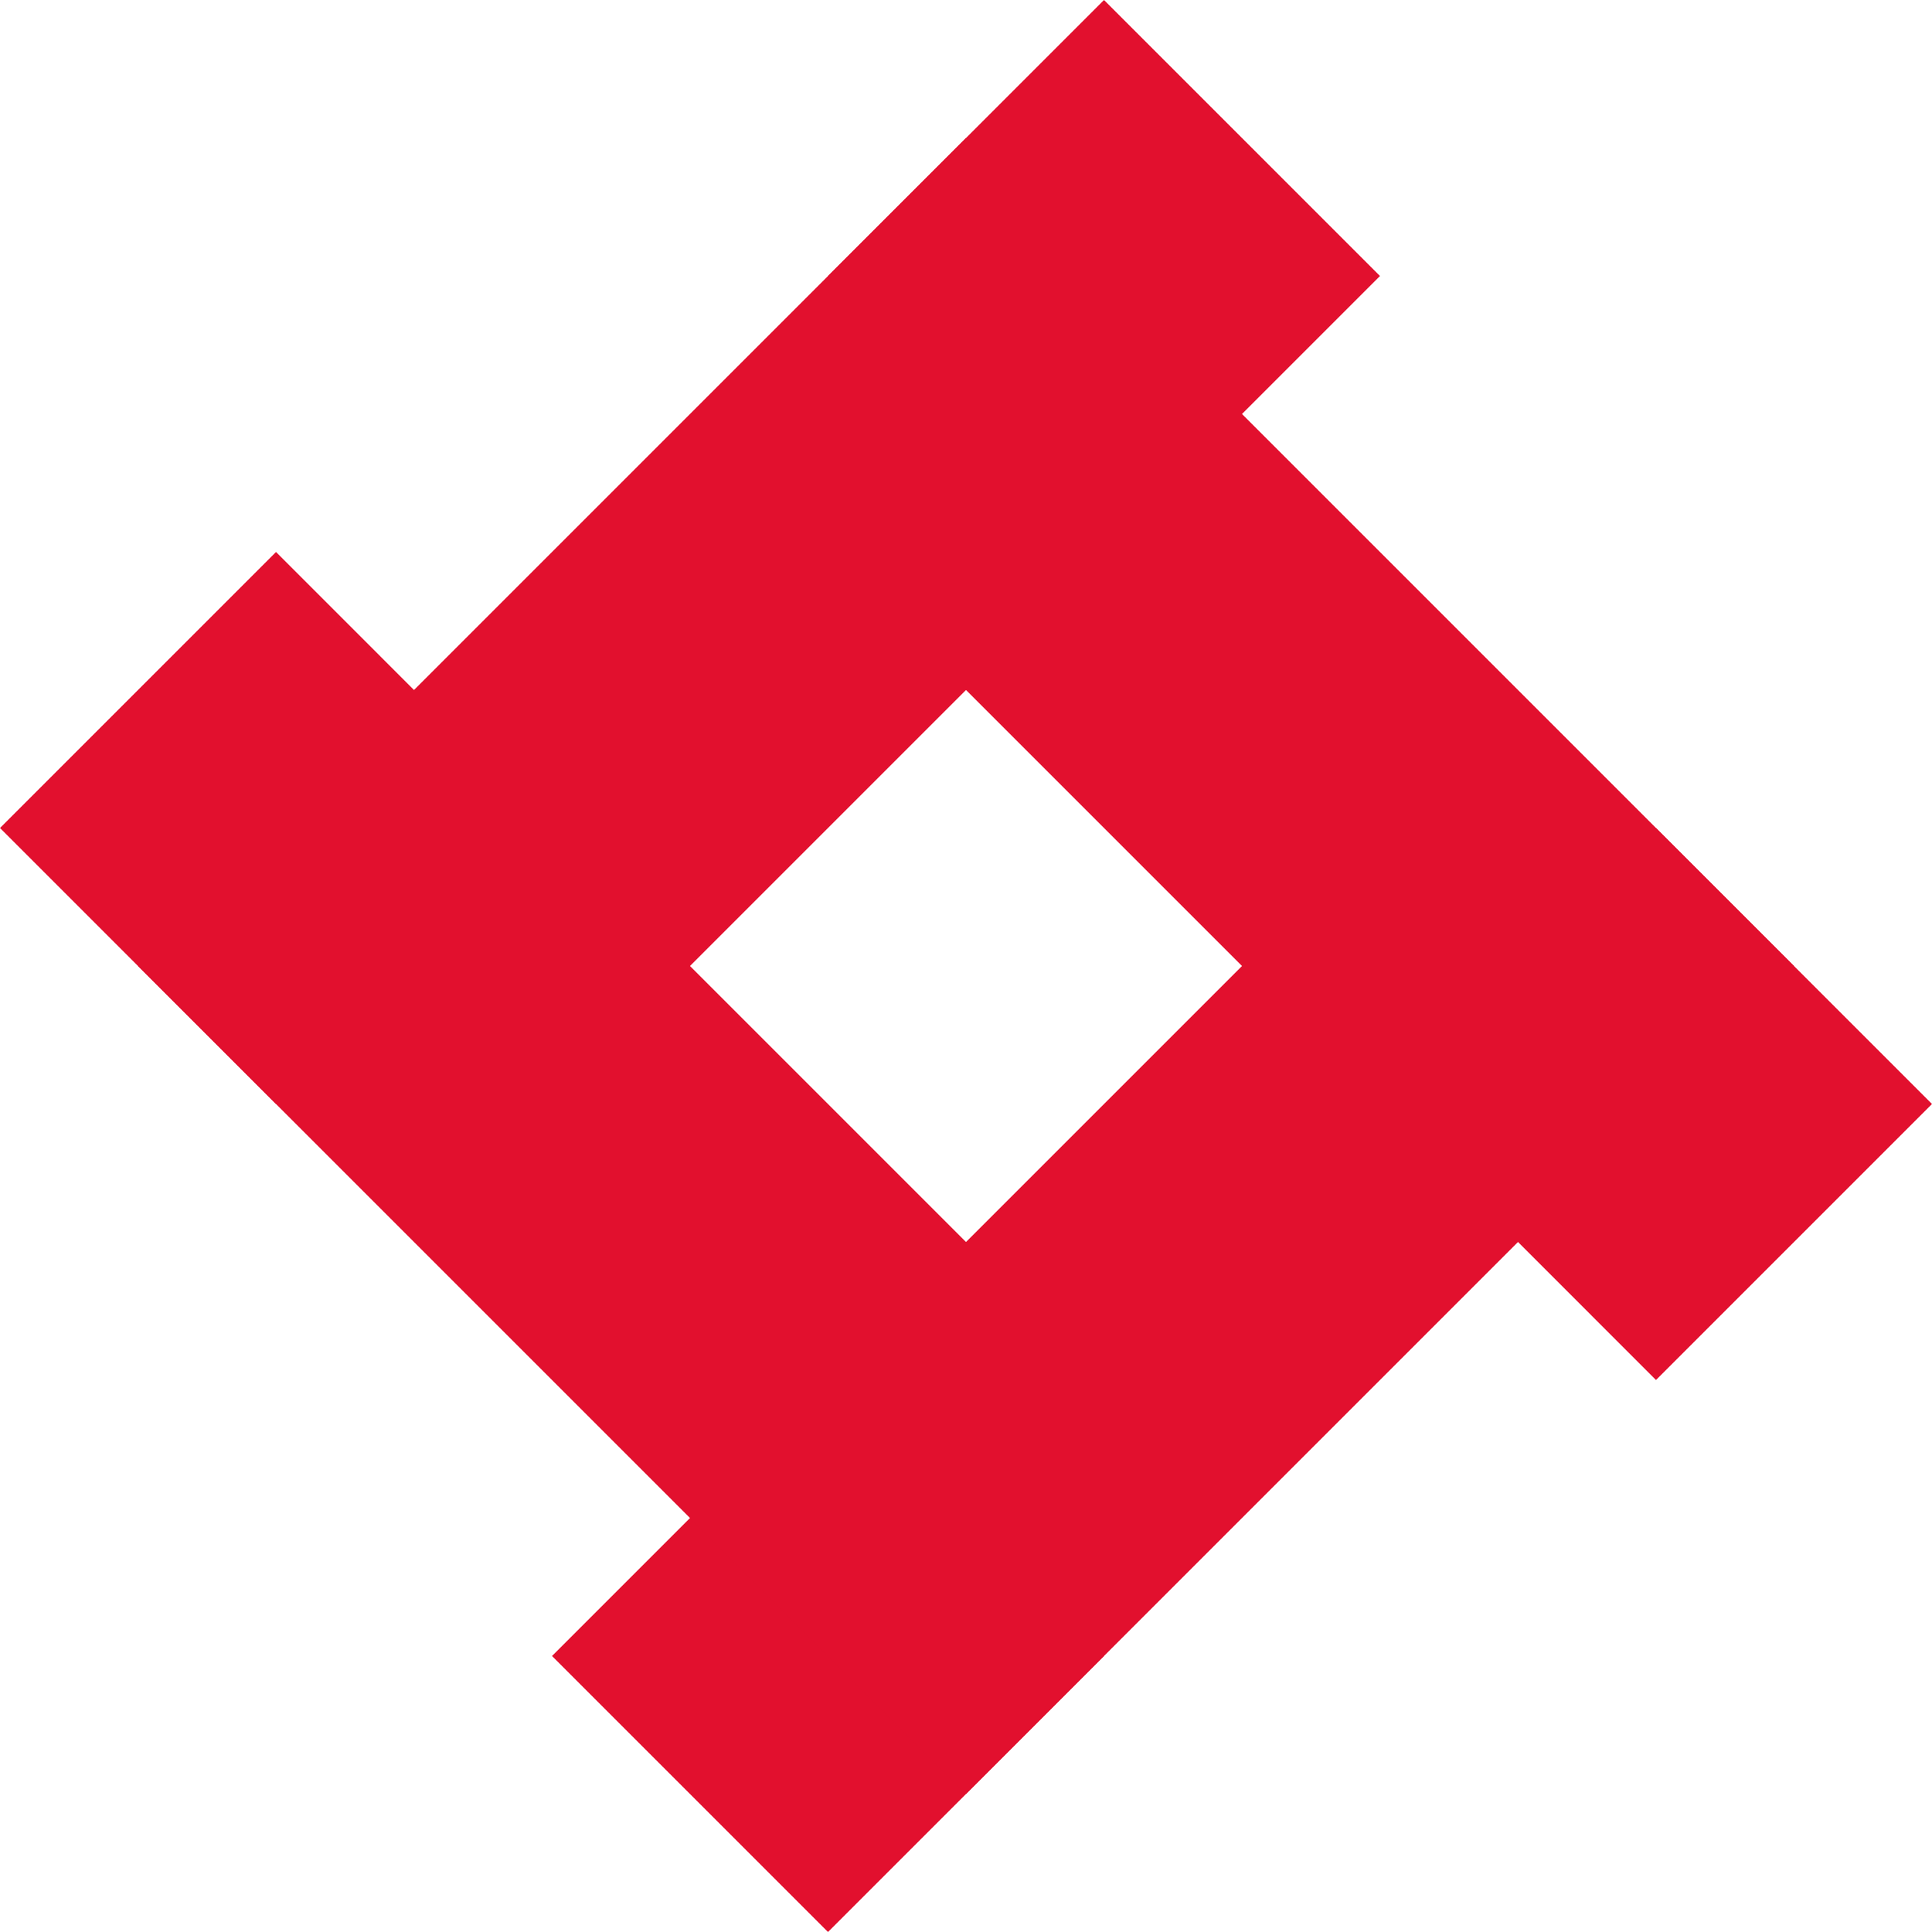
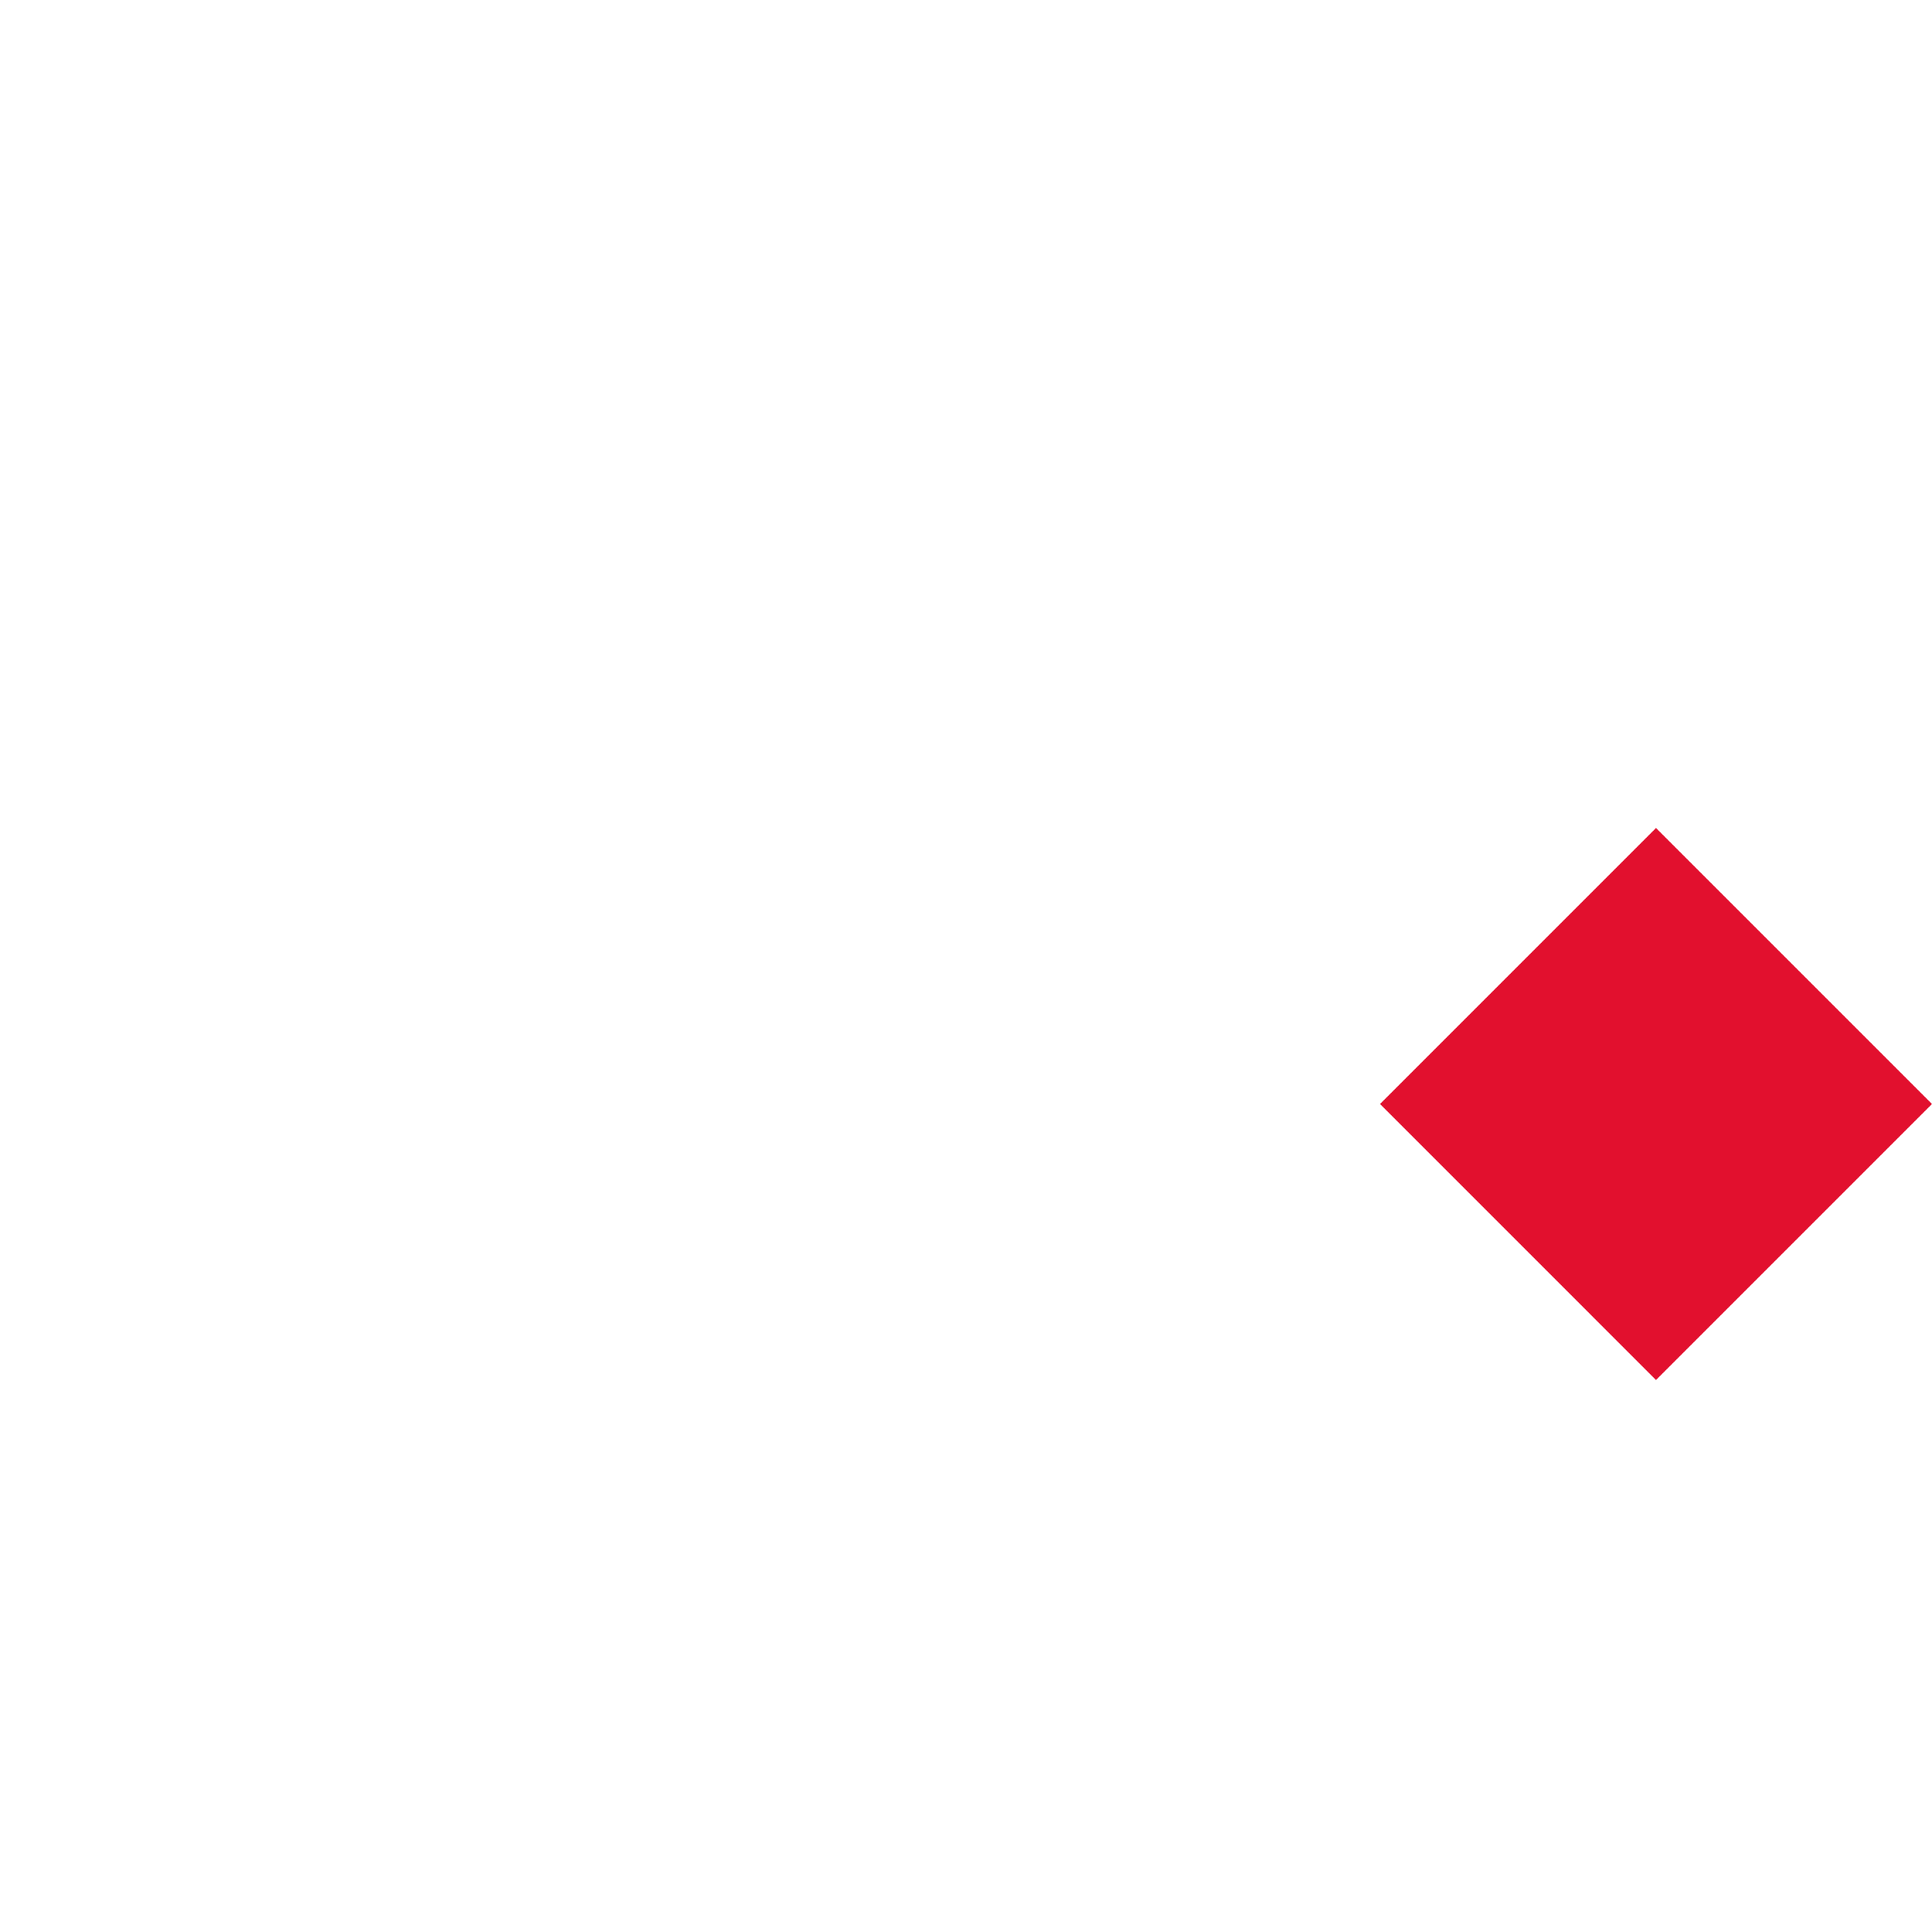
<svg xmlns="http://www.w3.org/2000/svg" width="100" height="100" viewBox="0 0 100 100" fill="none">
-   <path d="M42.857 100L28.572 85.714L42.857 71.429L57.143 85.714L42.857 100Z" fill="#E2102E" />
  <path d="M85.714 71.429L71.429 57.143L85.714 42.857L100 57.143L85.714 71.429Z" fill="#E2102E" />
-   <path d="M57.143 28.571L42.857 14.286L57.143 0L71.428 14.286L57.143 28.571Z" fill="#E2102E" />
-   <path fill-rule="evenodd" clip-rule="evenodd" d="M50 7.143L92.857 50L50 92.857L7.143 50L50 7.143ZM50 64.286L64.286 50L50 35.714L35.714 50L50 64.286Z" fill="#E2102E" />
-   <path d="M14.286 57.143L0 42.857L14.286 28.571L28.571 42.857L14.286 57.143Z" fill="#E2102E" />
</svg>